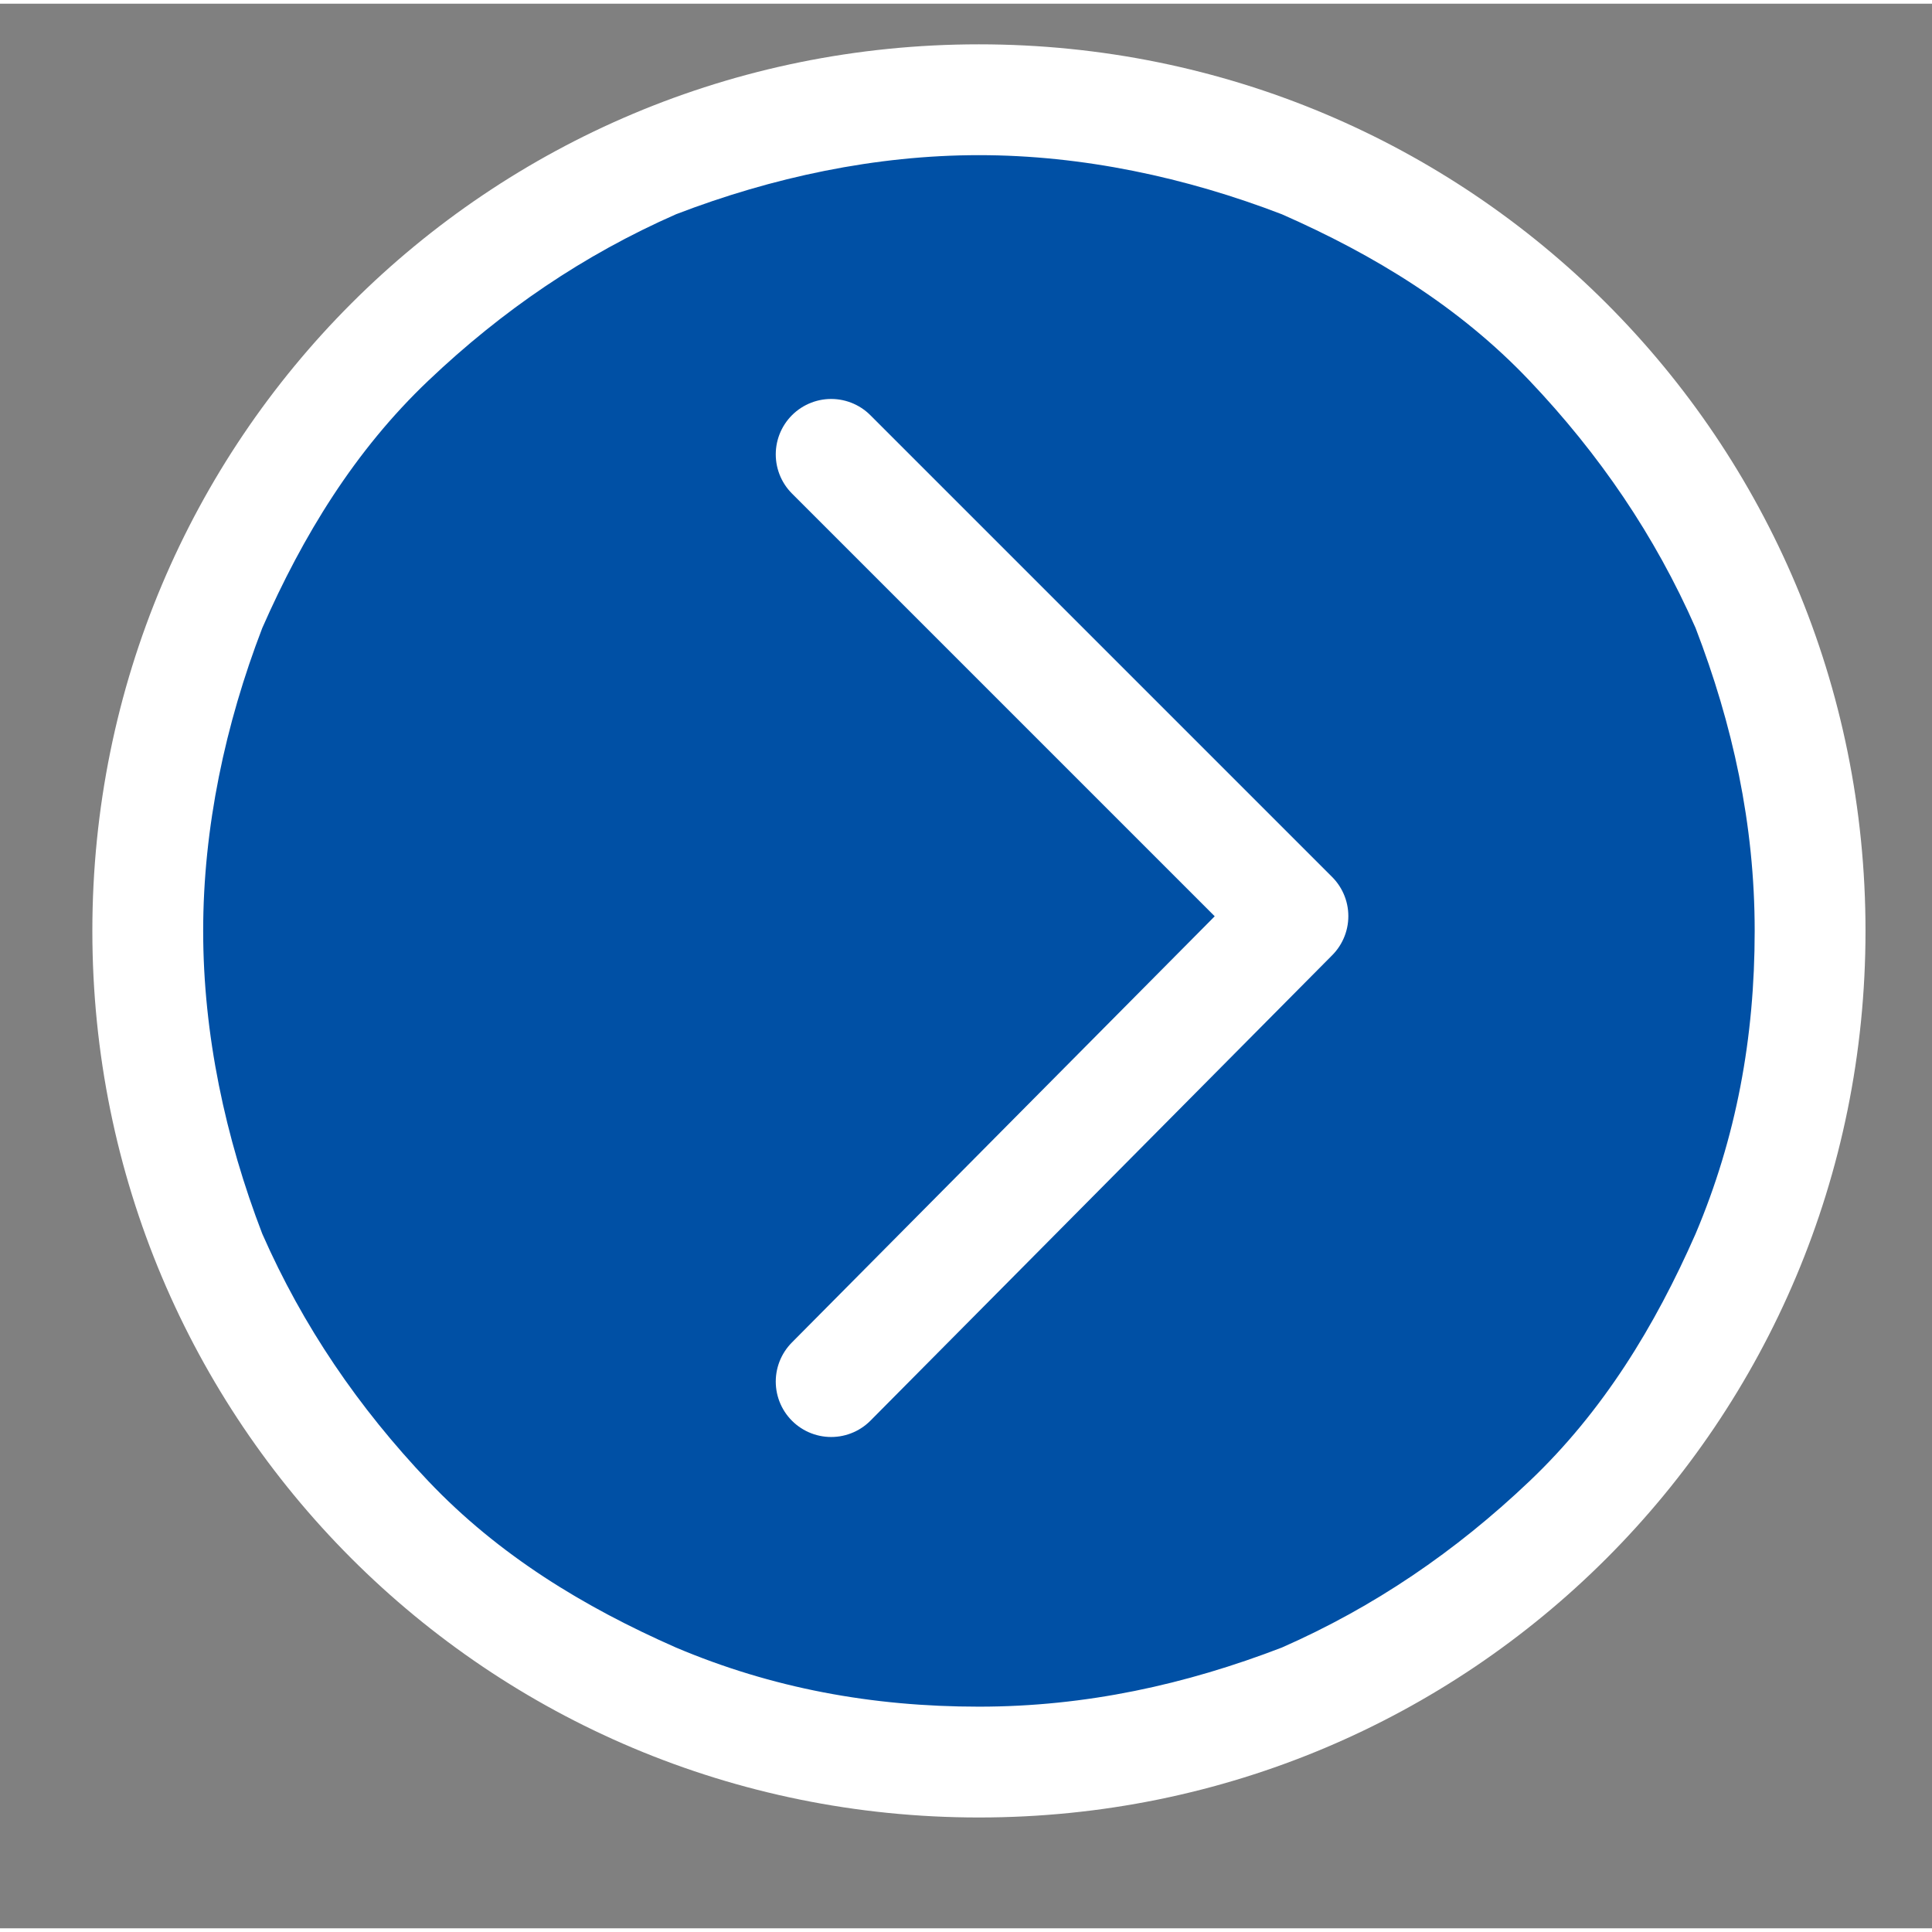
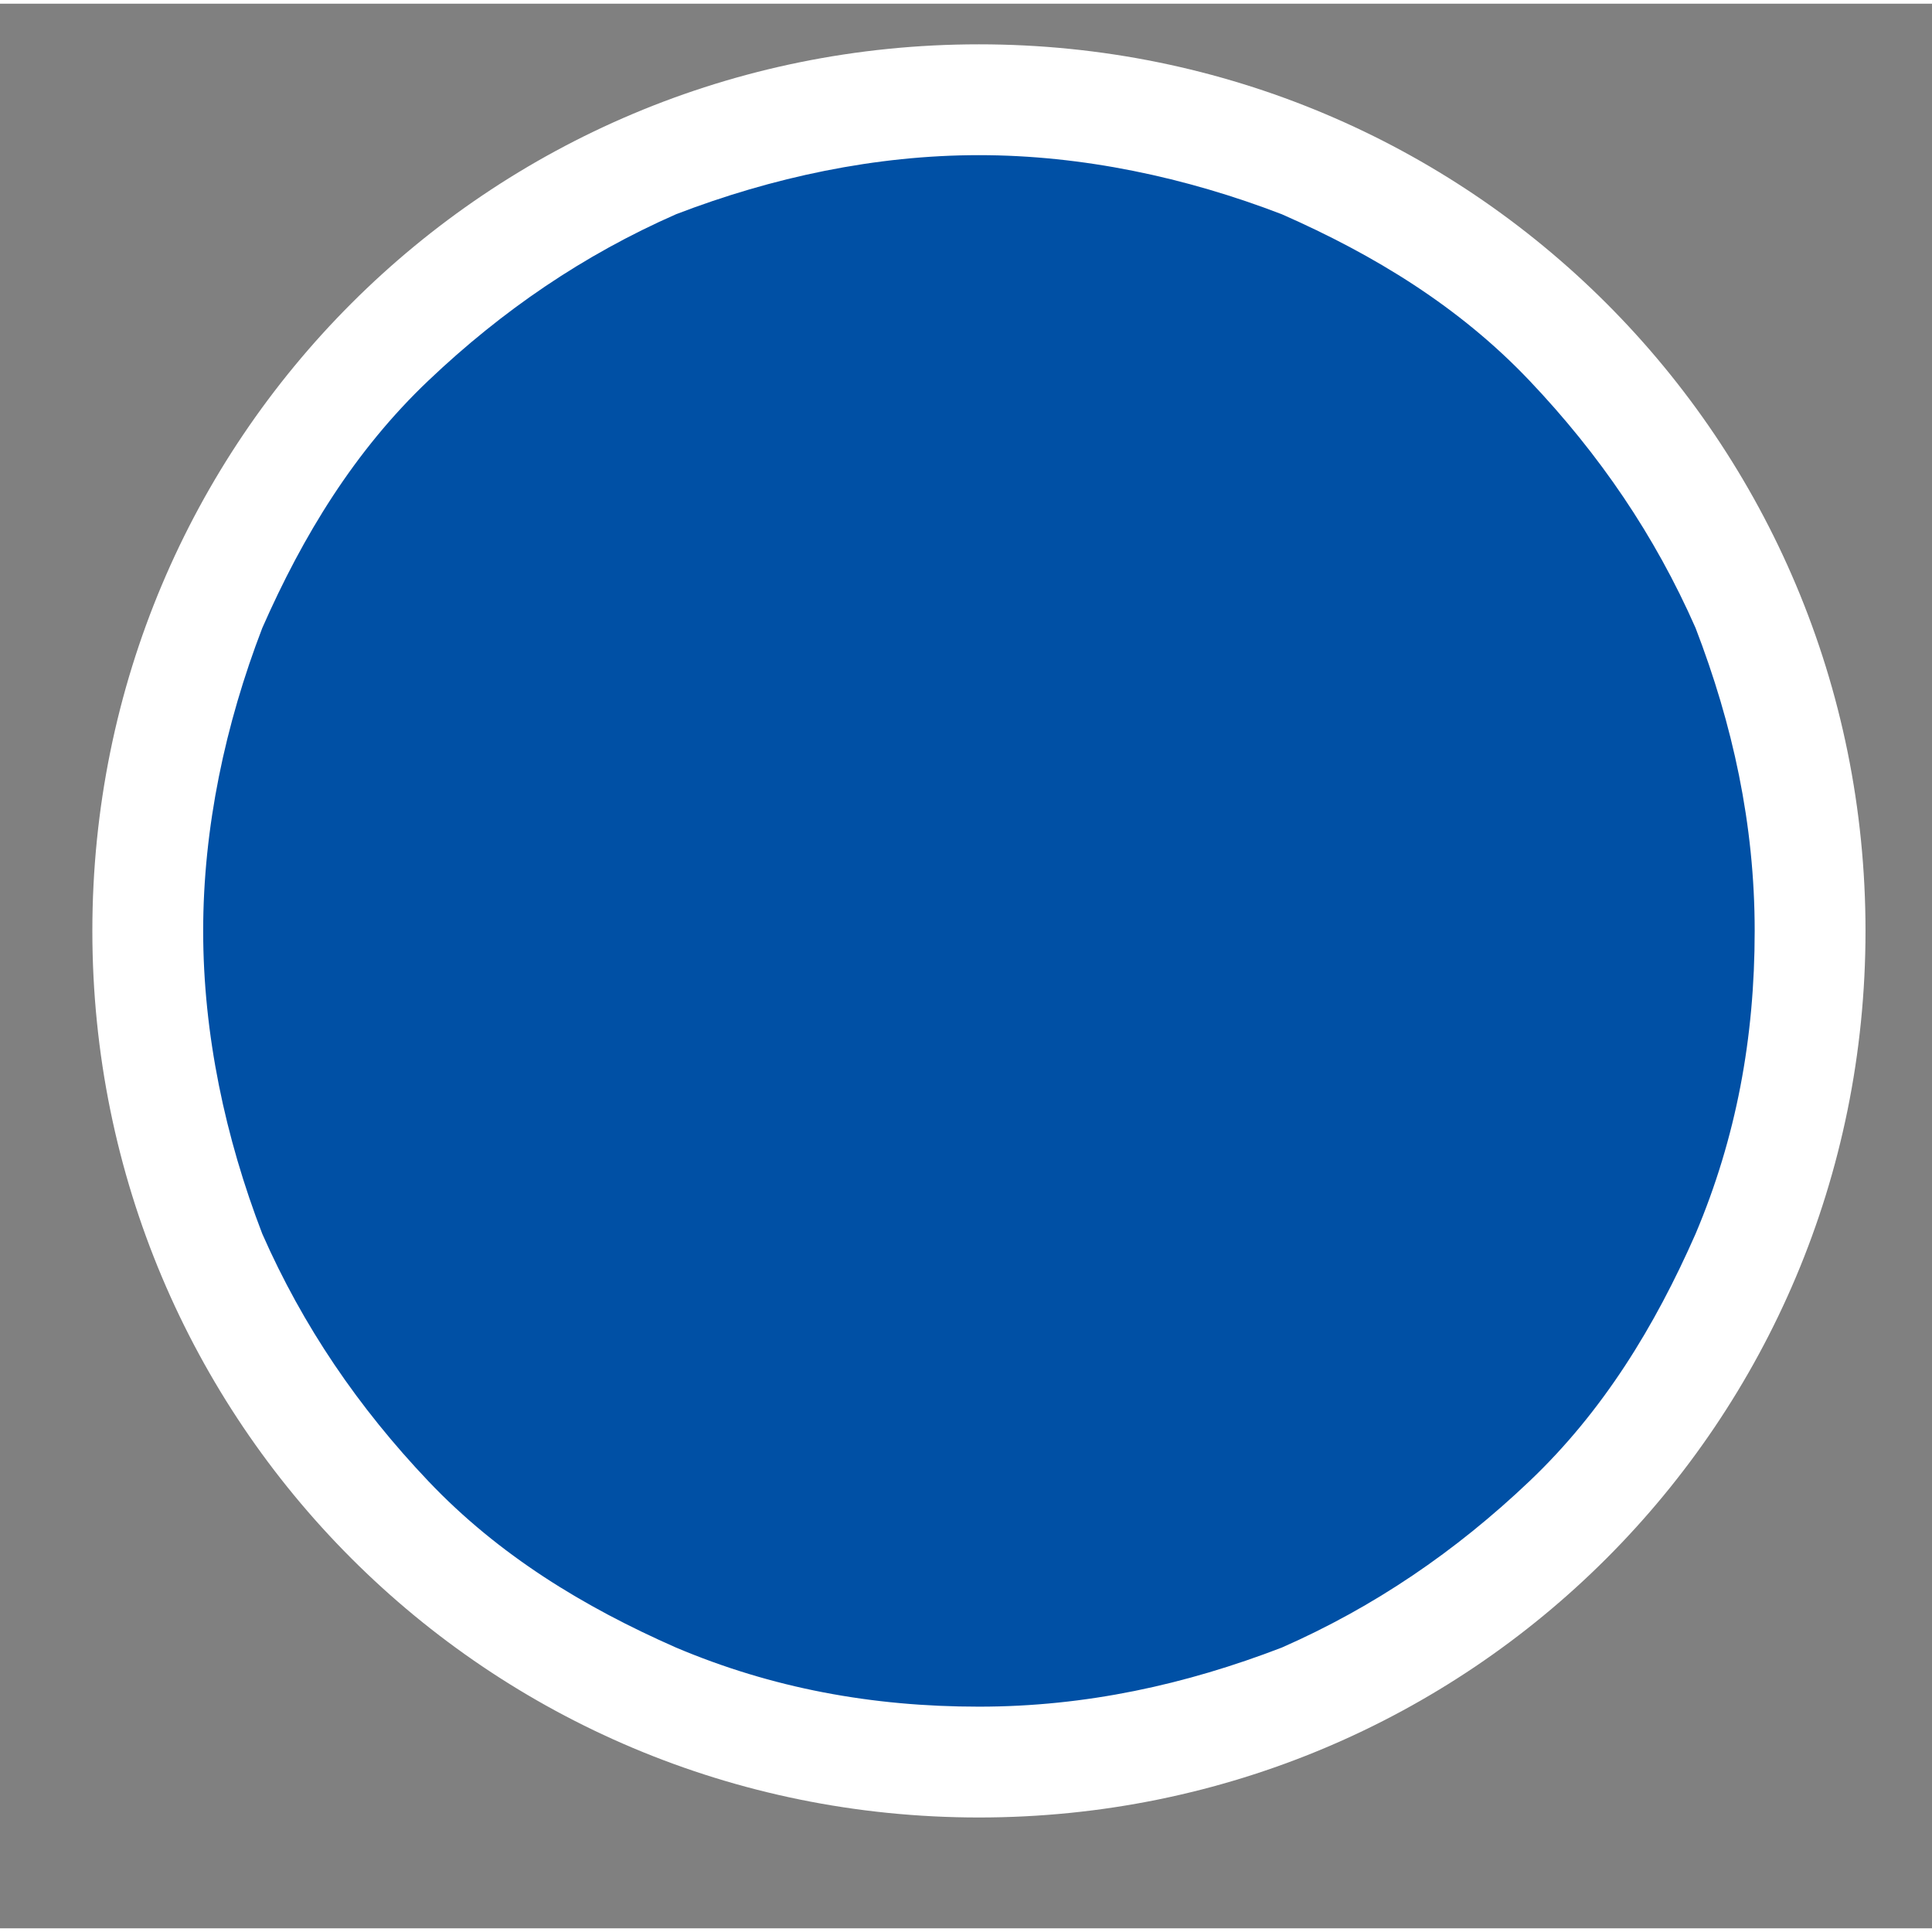
<svg xmlns="http://www.w3.org/2000/svg" version="1.1" id="Layer_1639b722009b9f" x="0px" y="0px" viewBox="0 0 52.3 52.1" style="enable-background:new 0 0 52.3 52.1;" xml:space="preserve" aria-hidden="true" width="52px" height="52px">
  <rect x="0" y="0" width="52.3" height="52.1" fill="#808080" stroke="none" />
  <defs>
    <linearGradient class="cerosgradient" data-cerosgradient="true" id="CerosGradient_id967d47cd5" gradientUnits="userSpaceOnUse" x1="50%" y1="100%" x2="50%" y2="0%">
      <stop offset="0%" stop-color="#d1d1d1" />
      <stop offset="100%" stop-color="#d1d1d1" />
    </linearGradient>
    <linearGradient />
  </defs>
  <style type="text/css">
	.st0-639b722009b9f{fill:#0050A5;}
	.st1-639b722009b9f{fill:#FFFFFF;}
	.st2-639b722009b9f{fill:none;stroke:#FFFFFF;stroke-width:3;stroke-linecap:round;stroke-linejoin:round;}
</style>
  <g id="Group_32639b722009b9f" transform="translate(0 -153)">
    <g transform="matrix(1, 0, 0, 1, 561, 586)">
      <g id="Path_14-2_1_639b722009b9f" transform="translate(203 73)">
        <path class="st0-639b722009b9f" d="M-737.5-458.4c-3,0-6-0.6-8.8-1.8c-2.7-1.1-5.1-2.8-7.2-4.8c-2.1-2.1-3.7-4.5-4.8-7.2s-1.7-5.7-1.7-8.7     s0.6-6,1.8-8.8c1.1-2.7,2.8-5.1,4.8-7.2c2.1-2.1,4.5-3.7,7.2-4.8c2.7-1.1,5.7-1.7,8.7-1.7s6,0.6,8.8,1.8c2.7,1.1,5.1,2.8,7.2,4.8     c2.1,2.1,3.7,4.5,4.8,7.2c1.2,2.8,1.8,5.7,1.8,8.8s-0.6,6-1.8,8.8c-1.1,2.7-2.8,5.1-4.8,7.2c-2.1,2.1-4.5,3.7-7.2,4.8     C-731.5-459-734.5-458.4-737.5-458.4z" />
        <path class="st1-639b722009b9f" d="M-737.5-501.9c-2.8,0-5.6,0.6-8.2,1.6c-2.5,1.1-4.7,2.6-6.7,4.5s-3.4,4.2-4.5,6.7c-1,2.6-1.6,5.4-1.6,8.2     s0.6,5.6,1.6,8.2c1.1,2.5,2.6,4.7,4.5,6.7s4.2,3.4,6.7,4.5c2.6,1.1,5.3,1.6,8.2,1.6s5.6-0.6,8.2-1.6c2.5-1.1,4.7-2.6,6.7-4.5     s3.4-4.2,4.5-6.7c1.1-2.6,1.6-5.3,1.6-8.2s-0.6-5.6-1.6-8.2c-1.1-2.5-2.6-4.7-4.5-6.7s-4.2-3.4-6.7-4.5     C-731.9-501.3-734.7-501.9-737.5-501.9 M-737.5-504.9c13.3,0,24,10.7,24,24s-10.7,24-24,24s-24-10.7-24-24     S-750.8-504.9-737.5-504.9z" />
      </g>
    </g>
-     <path id="Path_1_1_639b722009b9f" class="st2-639b722009b9f" d="M22.5,165.2L35,177.7l-12.5,12.6" />
  </g>
</svg>